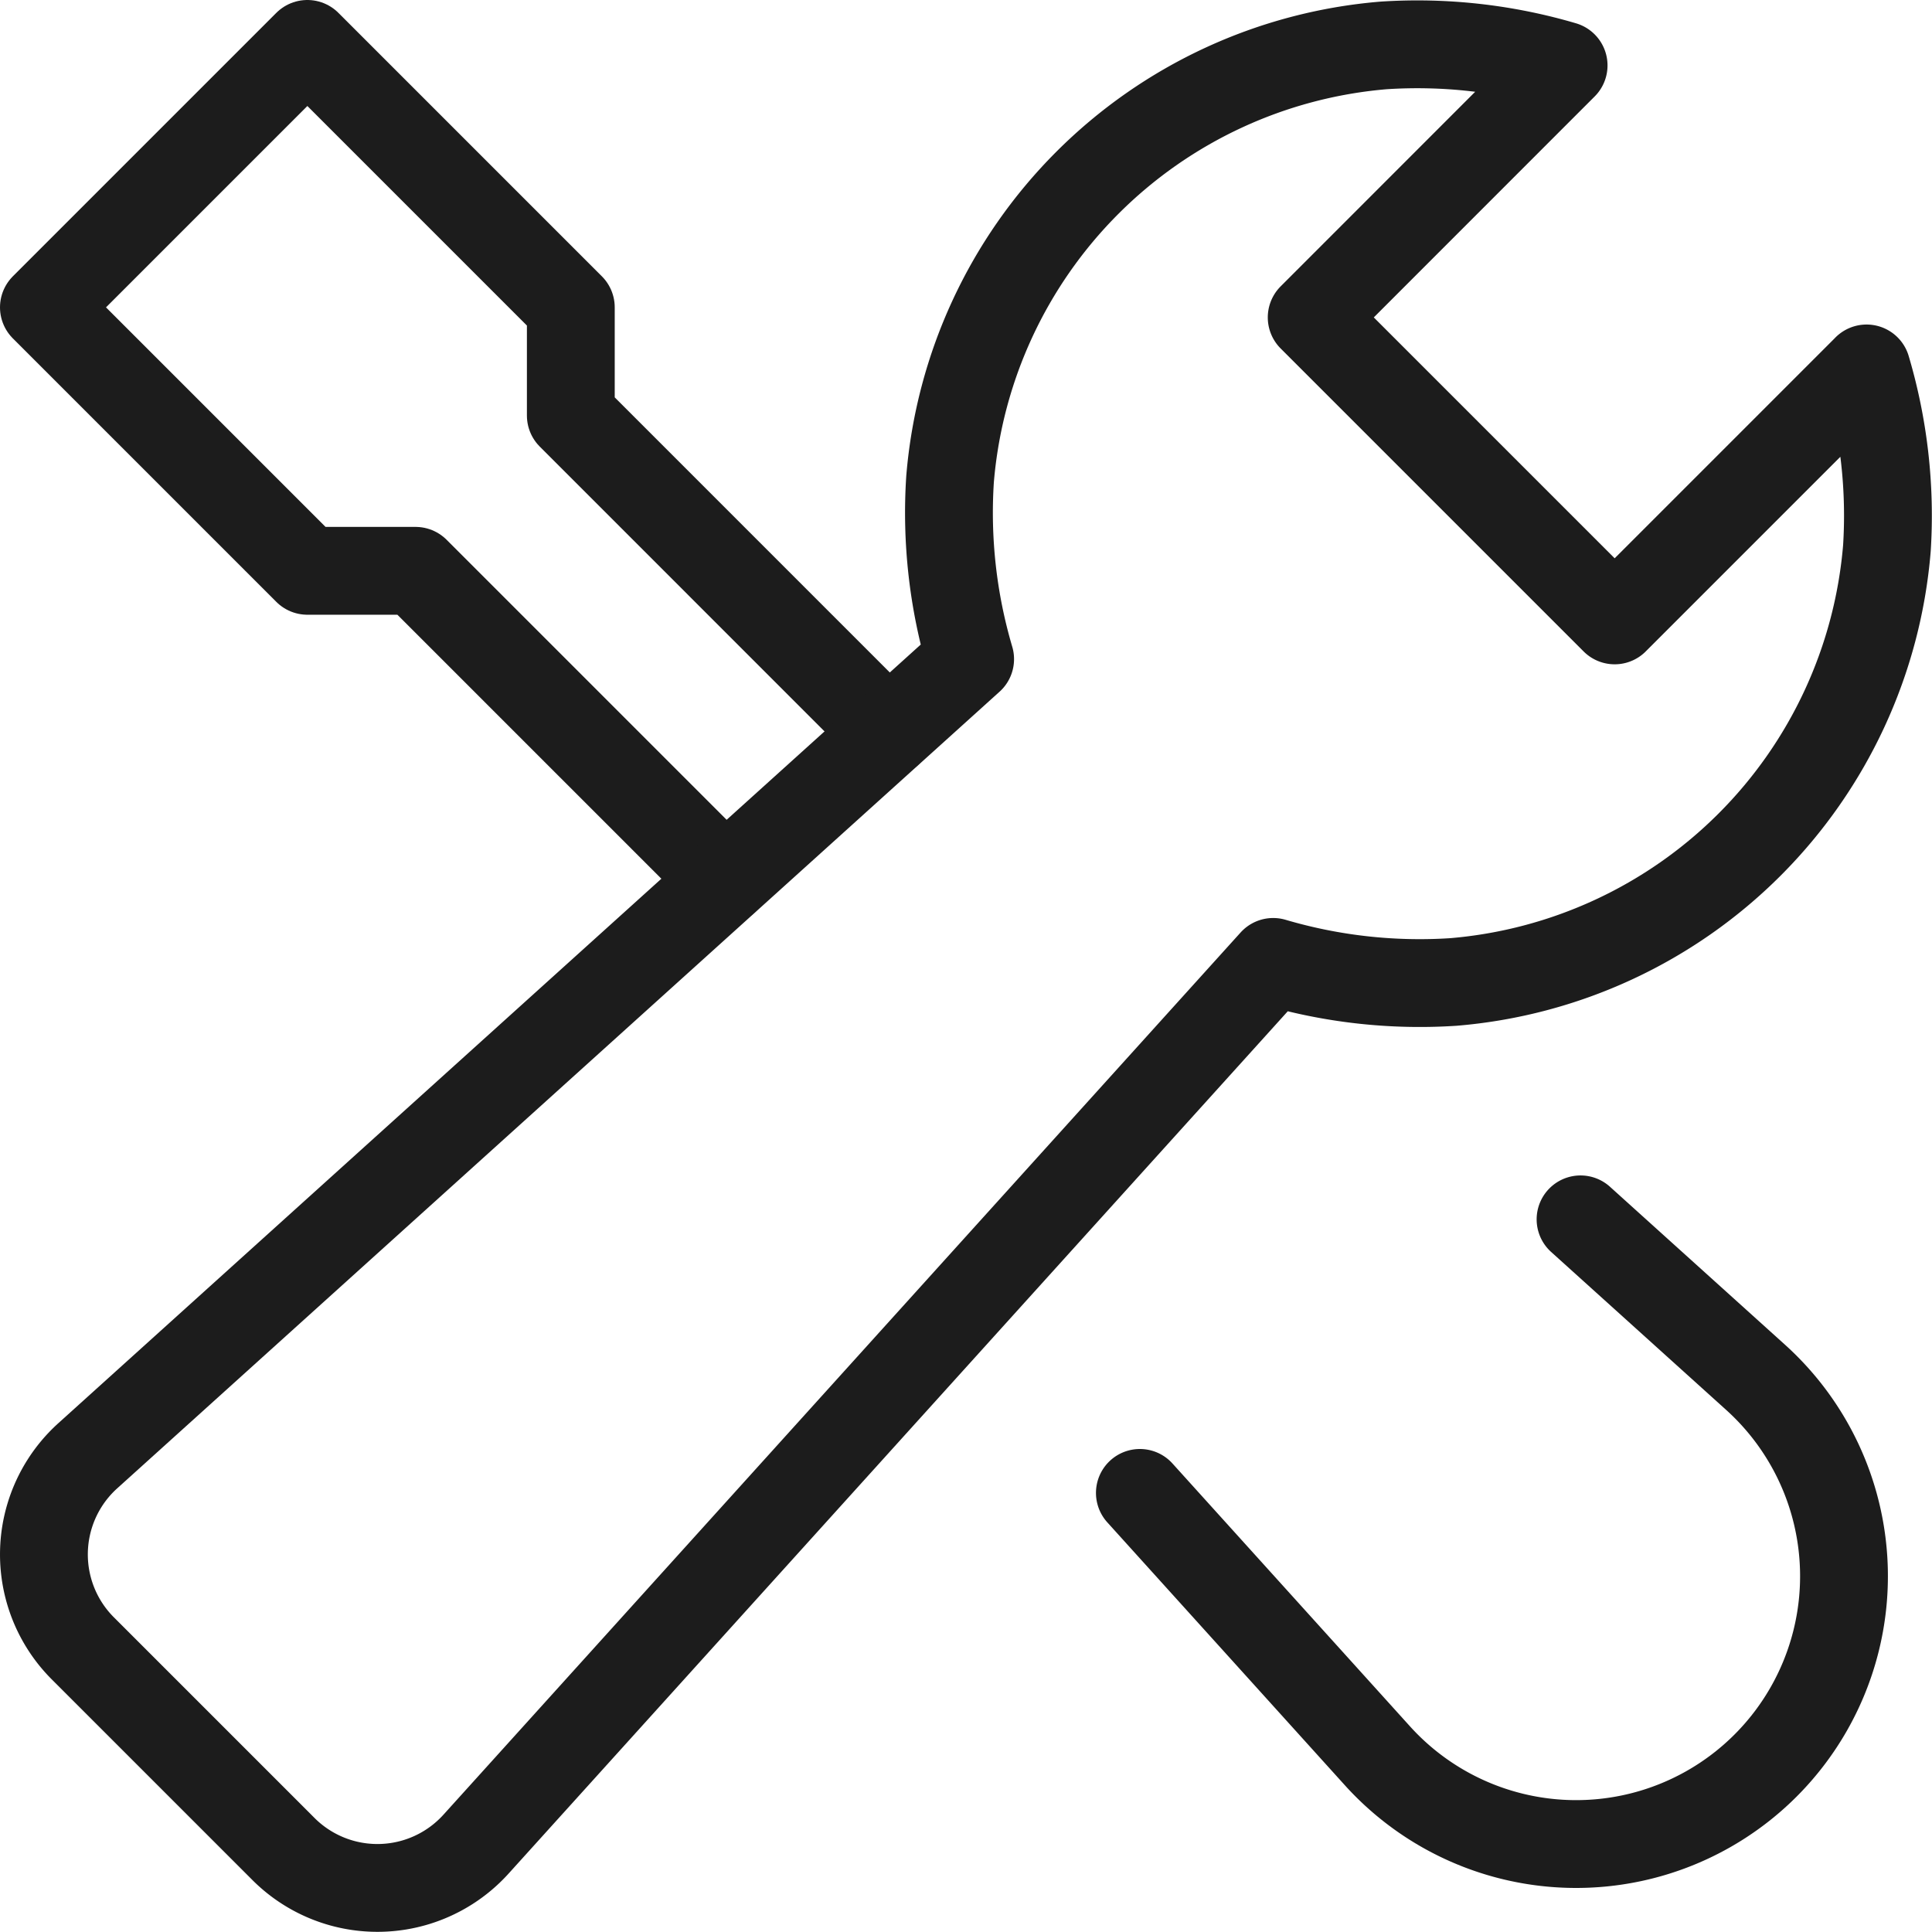
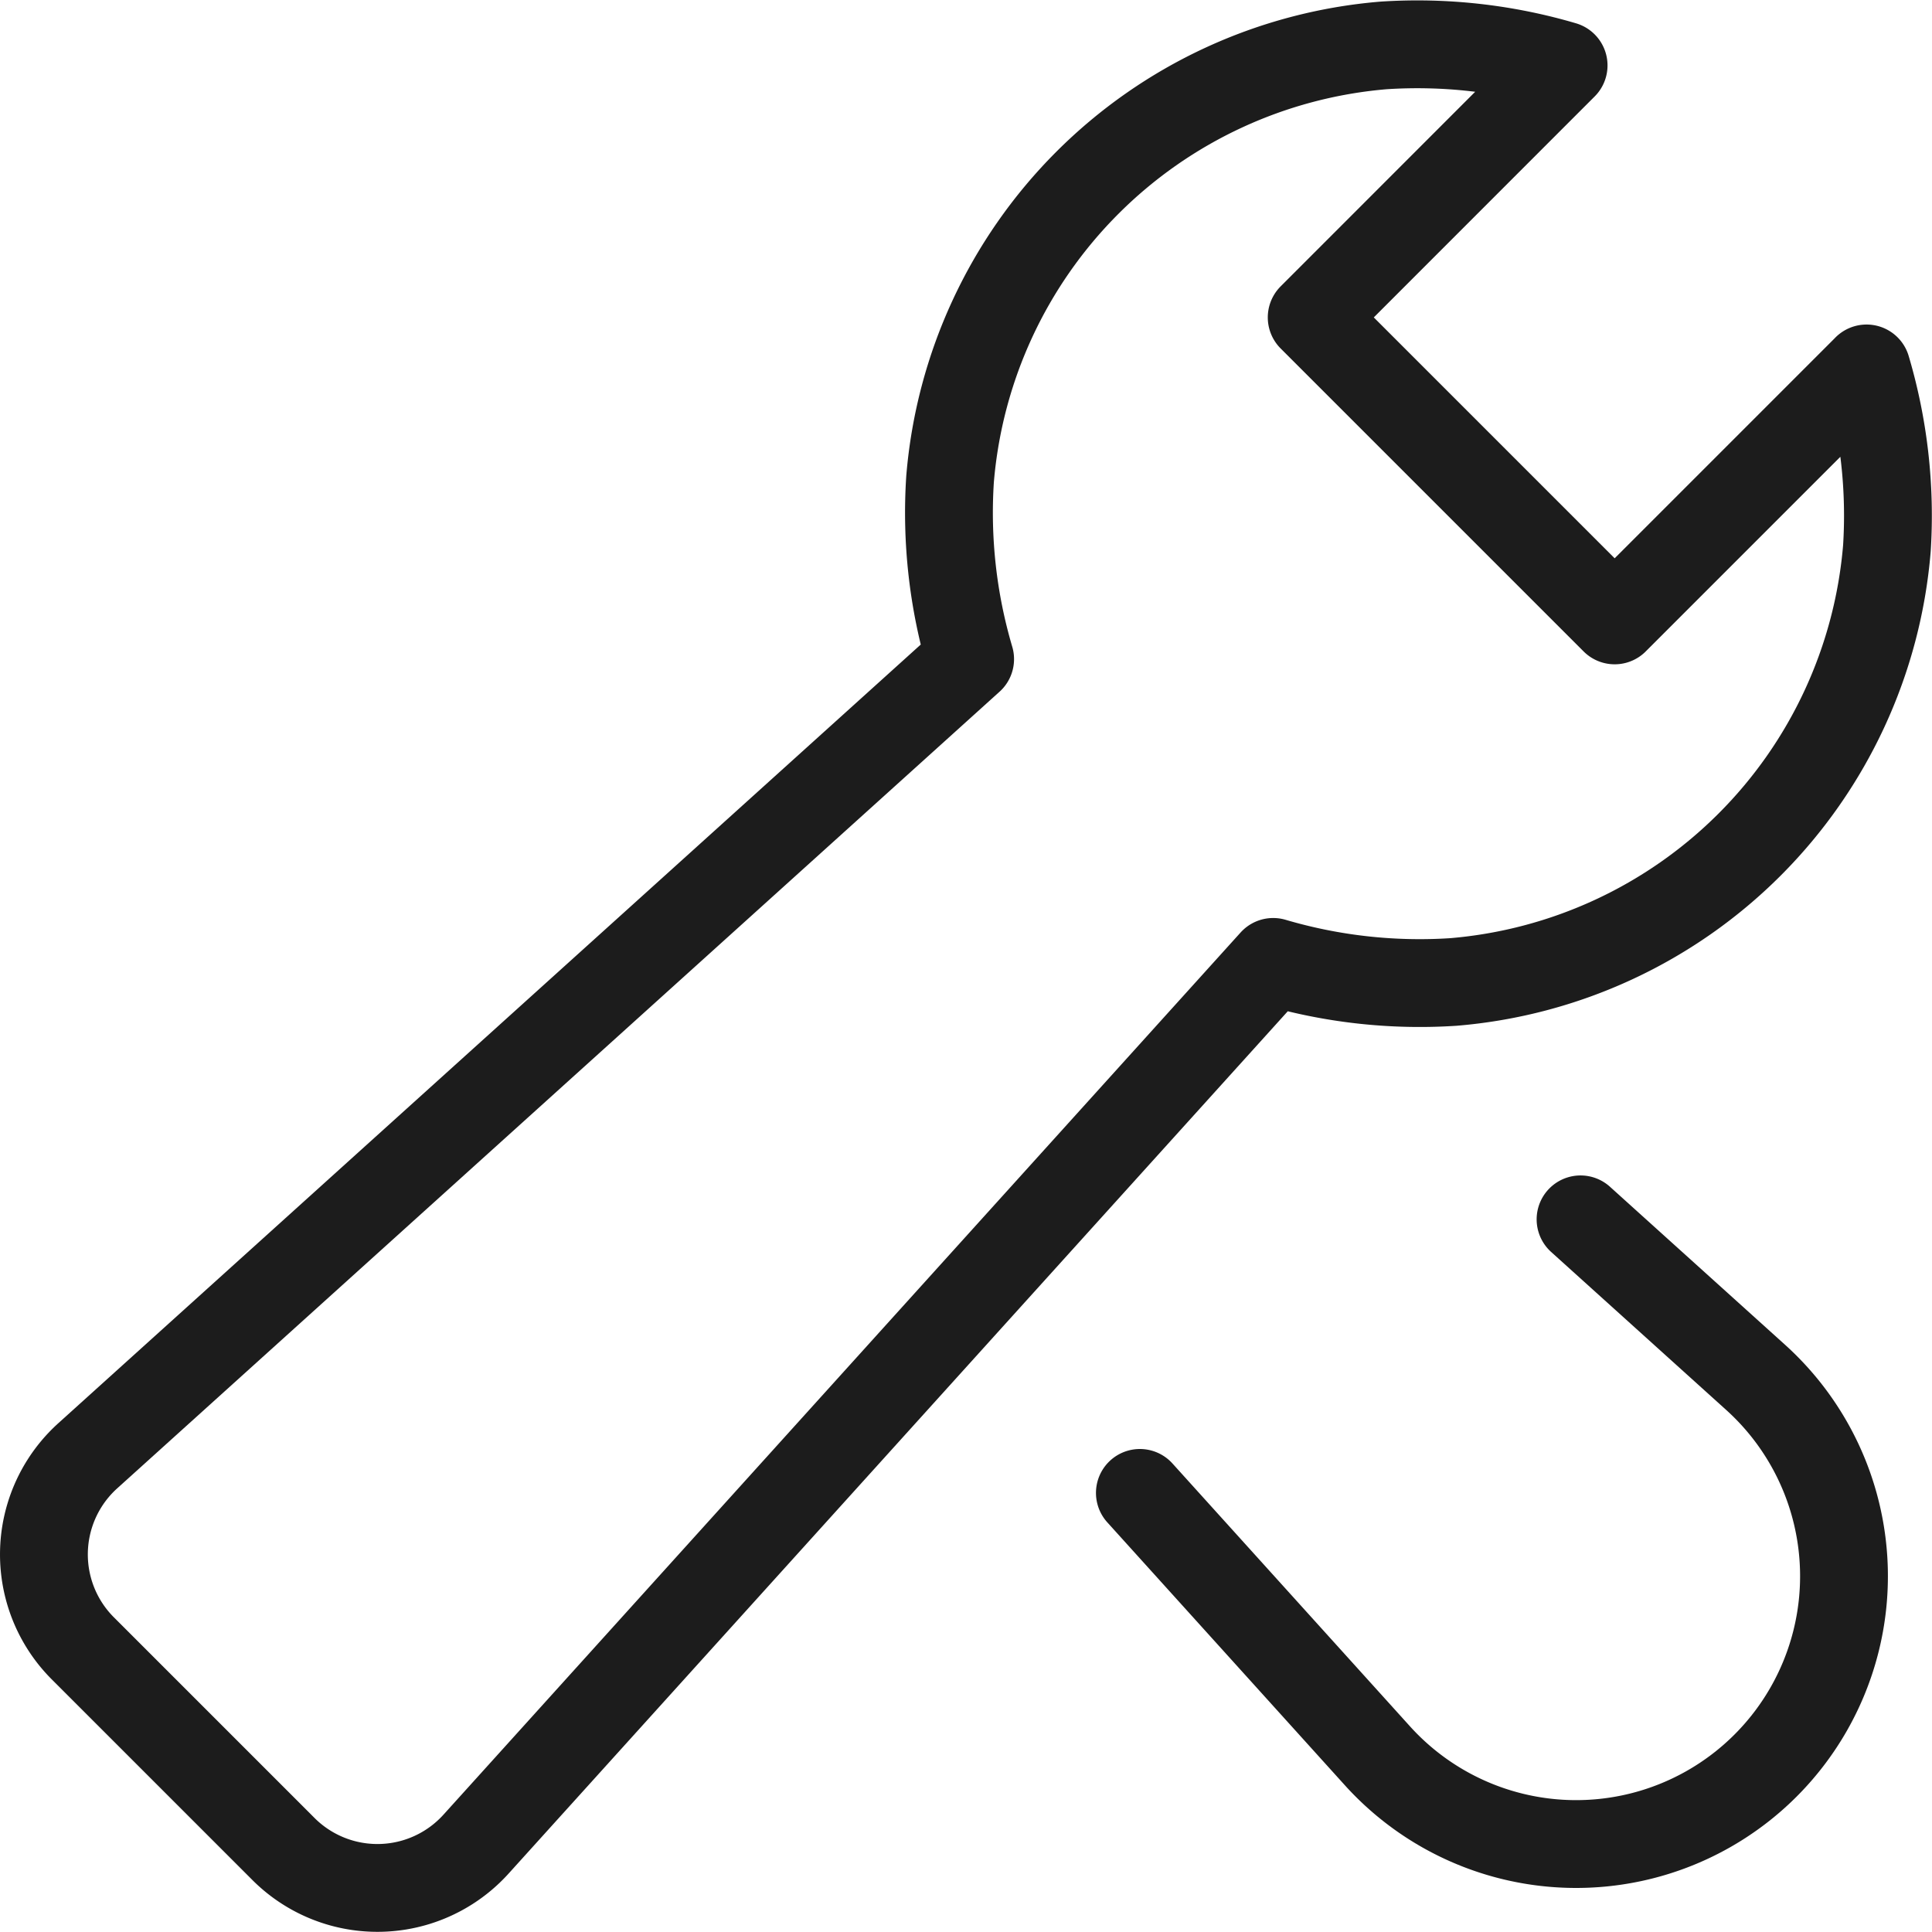
<svg xmlns="http://www.w3.org/2000/svg" width="44" height="44" viewBox="0 0 44 44">
  <g>
    <g>
      <g>
        <path fill="none" stroke="#1c1c1c" stroke-linecap="round" stroke-linejoin="round" stroke-miterlimit="50" stroke-width="2" d="M35.996 27.77v0l3.989 3.6a6.1 6.1 0 0 1 .224 8.84v0a6.1 6.1 0 0 1-8.84-.224L25.96 34v0" />
      </g>
      <g>
-         <path fill="none" stroke="#1c1c1c" stroke-linecap="round" stroke-linejoin="round" stroke-miterlimit="50" stroke-width="2" d="M20.225 16.69v0L13 9.464v0V7v0L7 1v0L1 7v0l6 6v0h2.464v0l7.046 7.046v0" />
-       </g>
+         </g>
      <g>
        <path fill="none" stroke="#1c1c1c" stroke-linecap="round" stroke-linejoin="round" stroke-miterlimit="50" stroke-width="2" d="M42.51 8.392v0l-5.737 5.737v0l-6.9-6.9v0L35.61 1.49a11.784 11.784 0 0 0-4.095-.456 10.806 10.806 0 0 0-9.878 9.877c-.09 1.383.064 2.77.457 4.1L1.997 33.156a3.026 3.026 0 0 0-.111 4.384l4.575 4.575A3.026 3.026 0 0 0 10.84 42l18.156-20.093c1.329.392 2.717.547 4.1.457a10.806 10.806 0 0 0 9.877-9.878 11.784 11.784 0 0 0-.463-4.095z" />
      </g>
    </g>
  </g>
</svg>